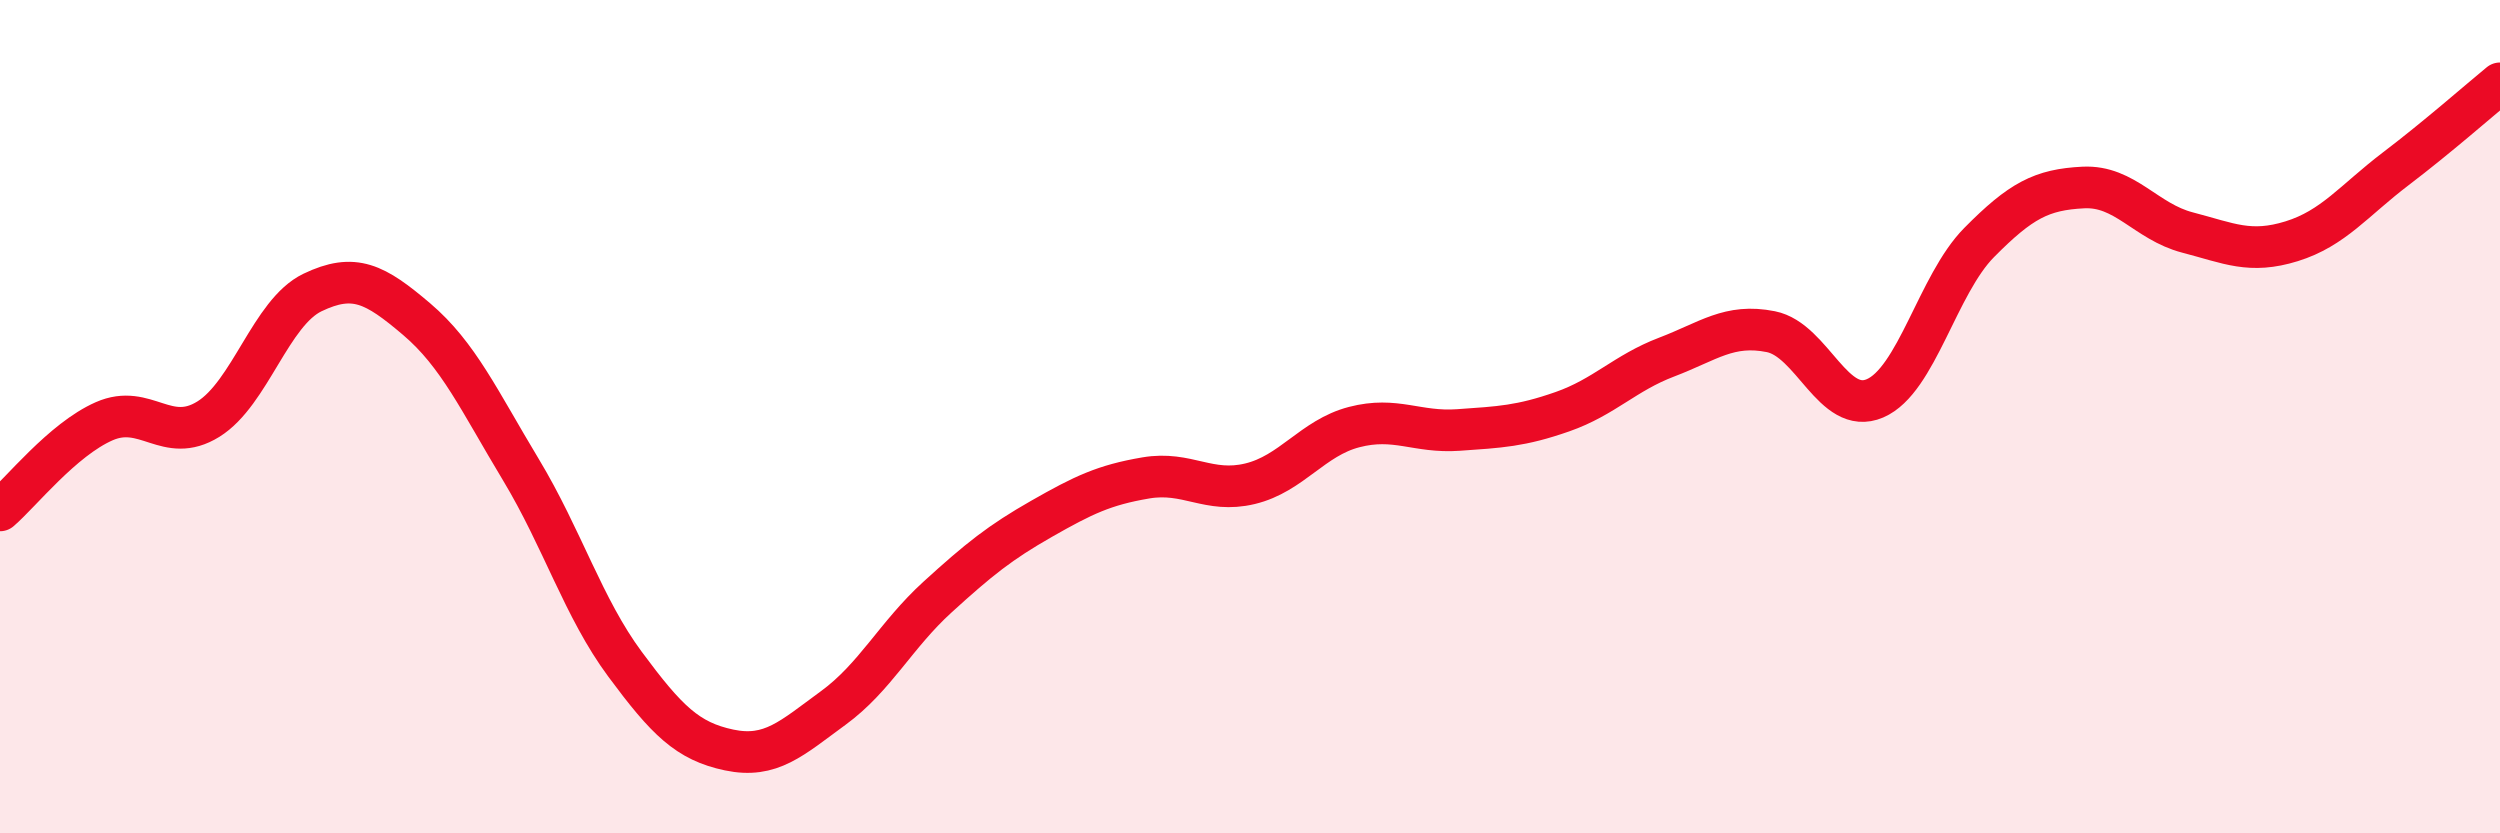
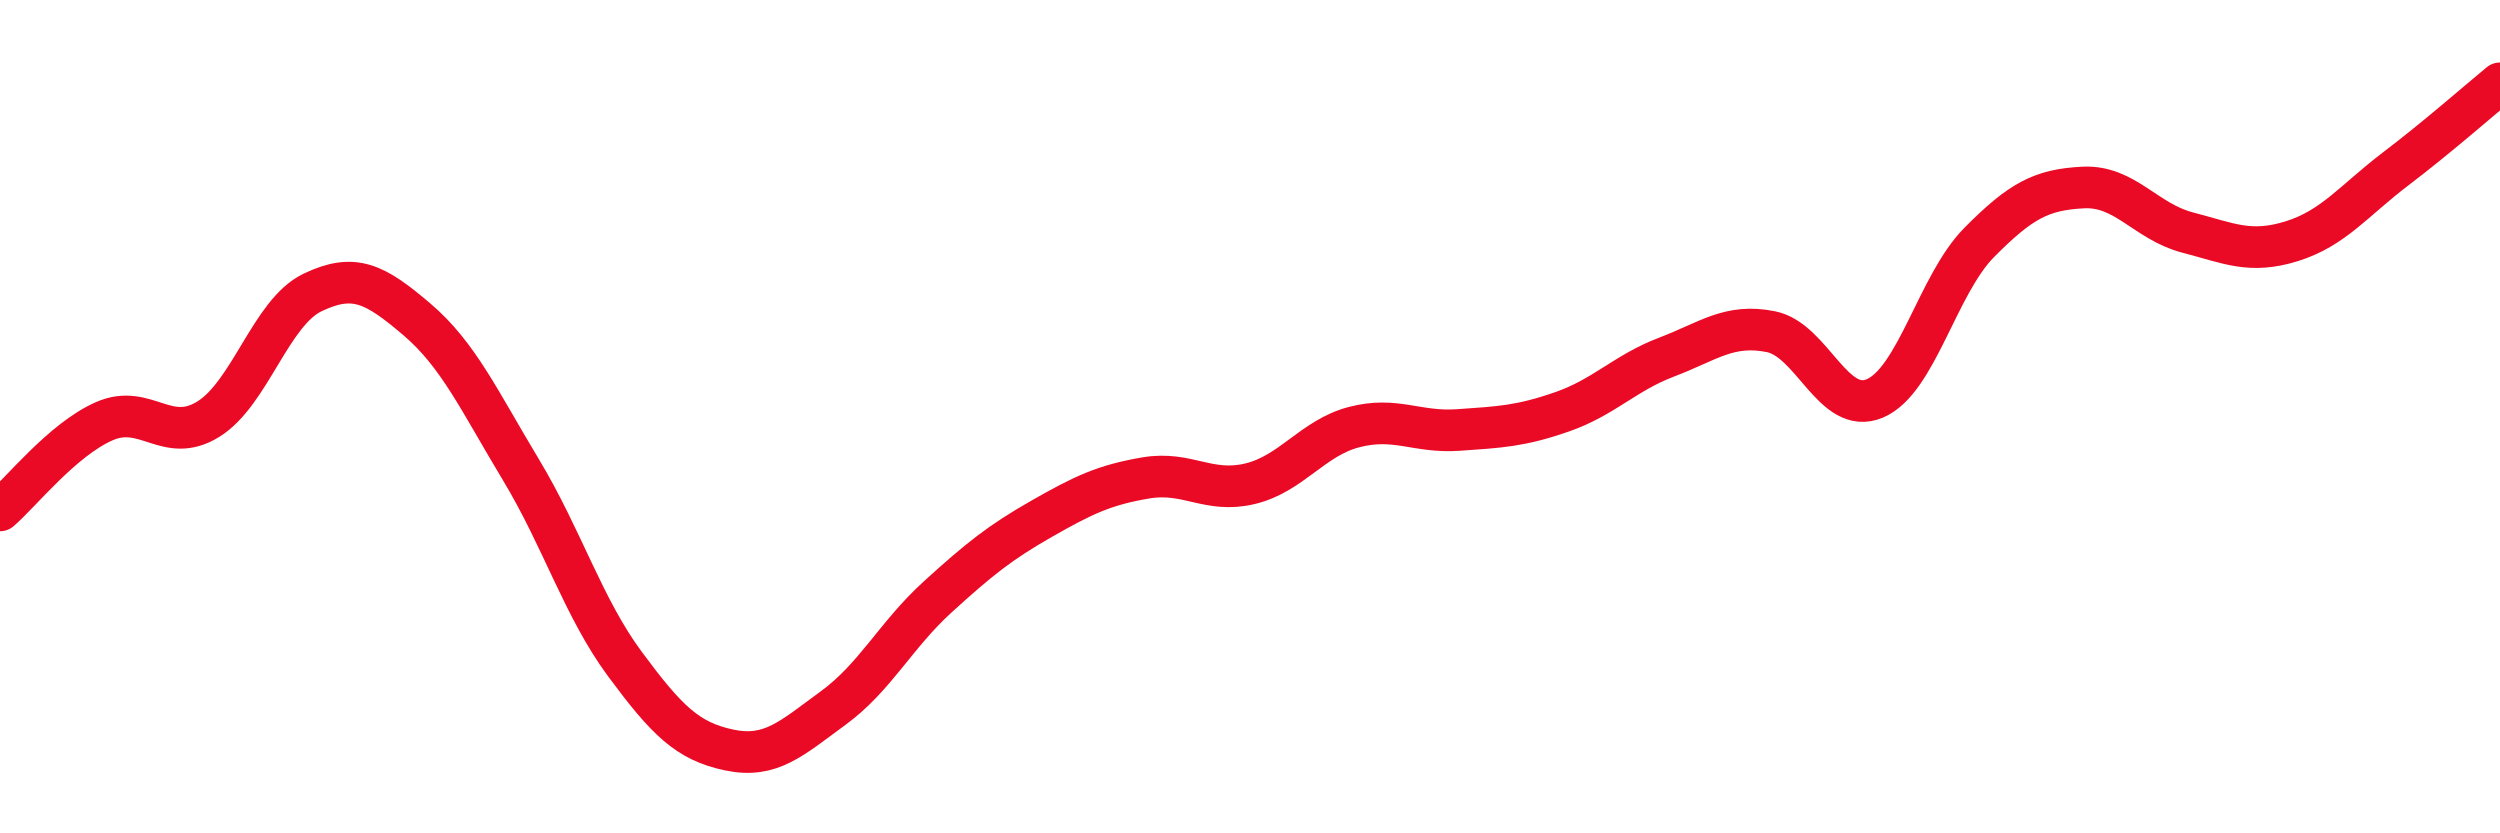
<svg xmlns="http://www.w3.org/2000/svg" width="60" height="20" viewBox="0 0 60 20">
-   <path d="M 0,12.25 C 0.5,11.82 1.5,10.55 2.5,10.11 C 3.5,9.67 4,10.68 5,10.06 C 6,9.44 6.5,7.5 7.5,7.02 C 8.5,6.54 9,6.81 10,7.66 C 11,8.51 11.5,9.61 12.5,11.27 C 13.5,12.93 14,14.59 15,15.94 C 16,17.29 16.5,17.79 17.5,18 C 18.5,18.21 19,17.72 20,16.99 C 21,16.26 21.5,15.24 22.5,14.33 C 23.5,13.42 24,13.02 25,12.45 C 26,11.88 26.5,11.64 27.5,11.47 C 28.5,11.3 29,11.85 30,11.61 C 31,11.37 31.5,10.51 32.5,10.25 C 33.5,9.99 34,10.39 35,10.32 C 36,10.25 36.5,10.23 37.5,9.88 C 38.5,9.53 39,8.95 40,8.57 C 41,8.19 41.5,7.76 42.5,7.96 C 43.5,8.16 44,9.99 45,9.56 C 46,9.13 46.5,6.83 47.5,5.82 C 48.5,4.81 49,4.55 50,4.5 C 51,4.45 51.5,5.32 52.5,5.58 C 53.5,5.84 54,6.1 55,5.79 C 56,5.48 56.5,4.81 57.5,4.05 C 58.5,3.29 59.5,2.41 60,2L60 20L0 20Z" fill="#EB0A25" opacity="0.1" stroke-linecap="round" stroke-linejoin="round" />
  <path d="M 0,12.25 C 0.5,11.82 1.5,10.55 2.5,10.11 C 3.5,9.67 4,10.68 5,10.06 C 6,9.44 6.5,7.5 7.5,7.02 C 8.5,6.54 9,6.81 10,7.66 C 11,8.51 11.5,9.61 12.5,11.27 C 13.5,12.93 14,14.59 15,15.94 C 16,17.29 16.5,17.79 17.5,18 C 18.5,18.21 19,17.72 20,16.99 C 21,16.26 21.5,15.24 22.5,14.33 C 23.5,13.42 24,13.02 25,12.45 C 26,11.88 26.5,11.64 27.5,11.47 C 28.5,11.3 29,11.85 30,11.61 C 31,11.37 31.5,10.51 32.5,10.25 C 33.5,9.99 34,10.39 35,10.32 C 36,10.25 36.5,10.23 37.5,9.88 C 38.5,9.53 39,8.95 40,8.57 C 41,8.19 41.5,7.76 42.5,7.96 C 43.5,8.16 44,9.99 45,9.56 C 46,9.13 46.5,6.83 47.5,5.82 C 48.5,4.81 49,4.55 50,4.5 C 51,4.45 51.5,5.32 52.5,5.58 C 53.5,5.84 54,6.1 55,5.79 C 56,5.48 56.5,4.81 57.5,4.05 C 58.5,3.29 59.5,2.41 60,2" stroke="#EB0A25" stroke-width="1" fill="none" stroke-linecap="round" stroke-linejoin="round" />
</svg>